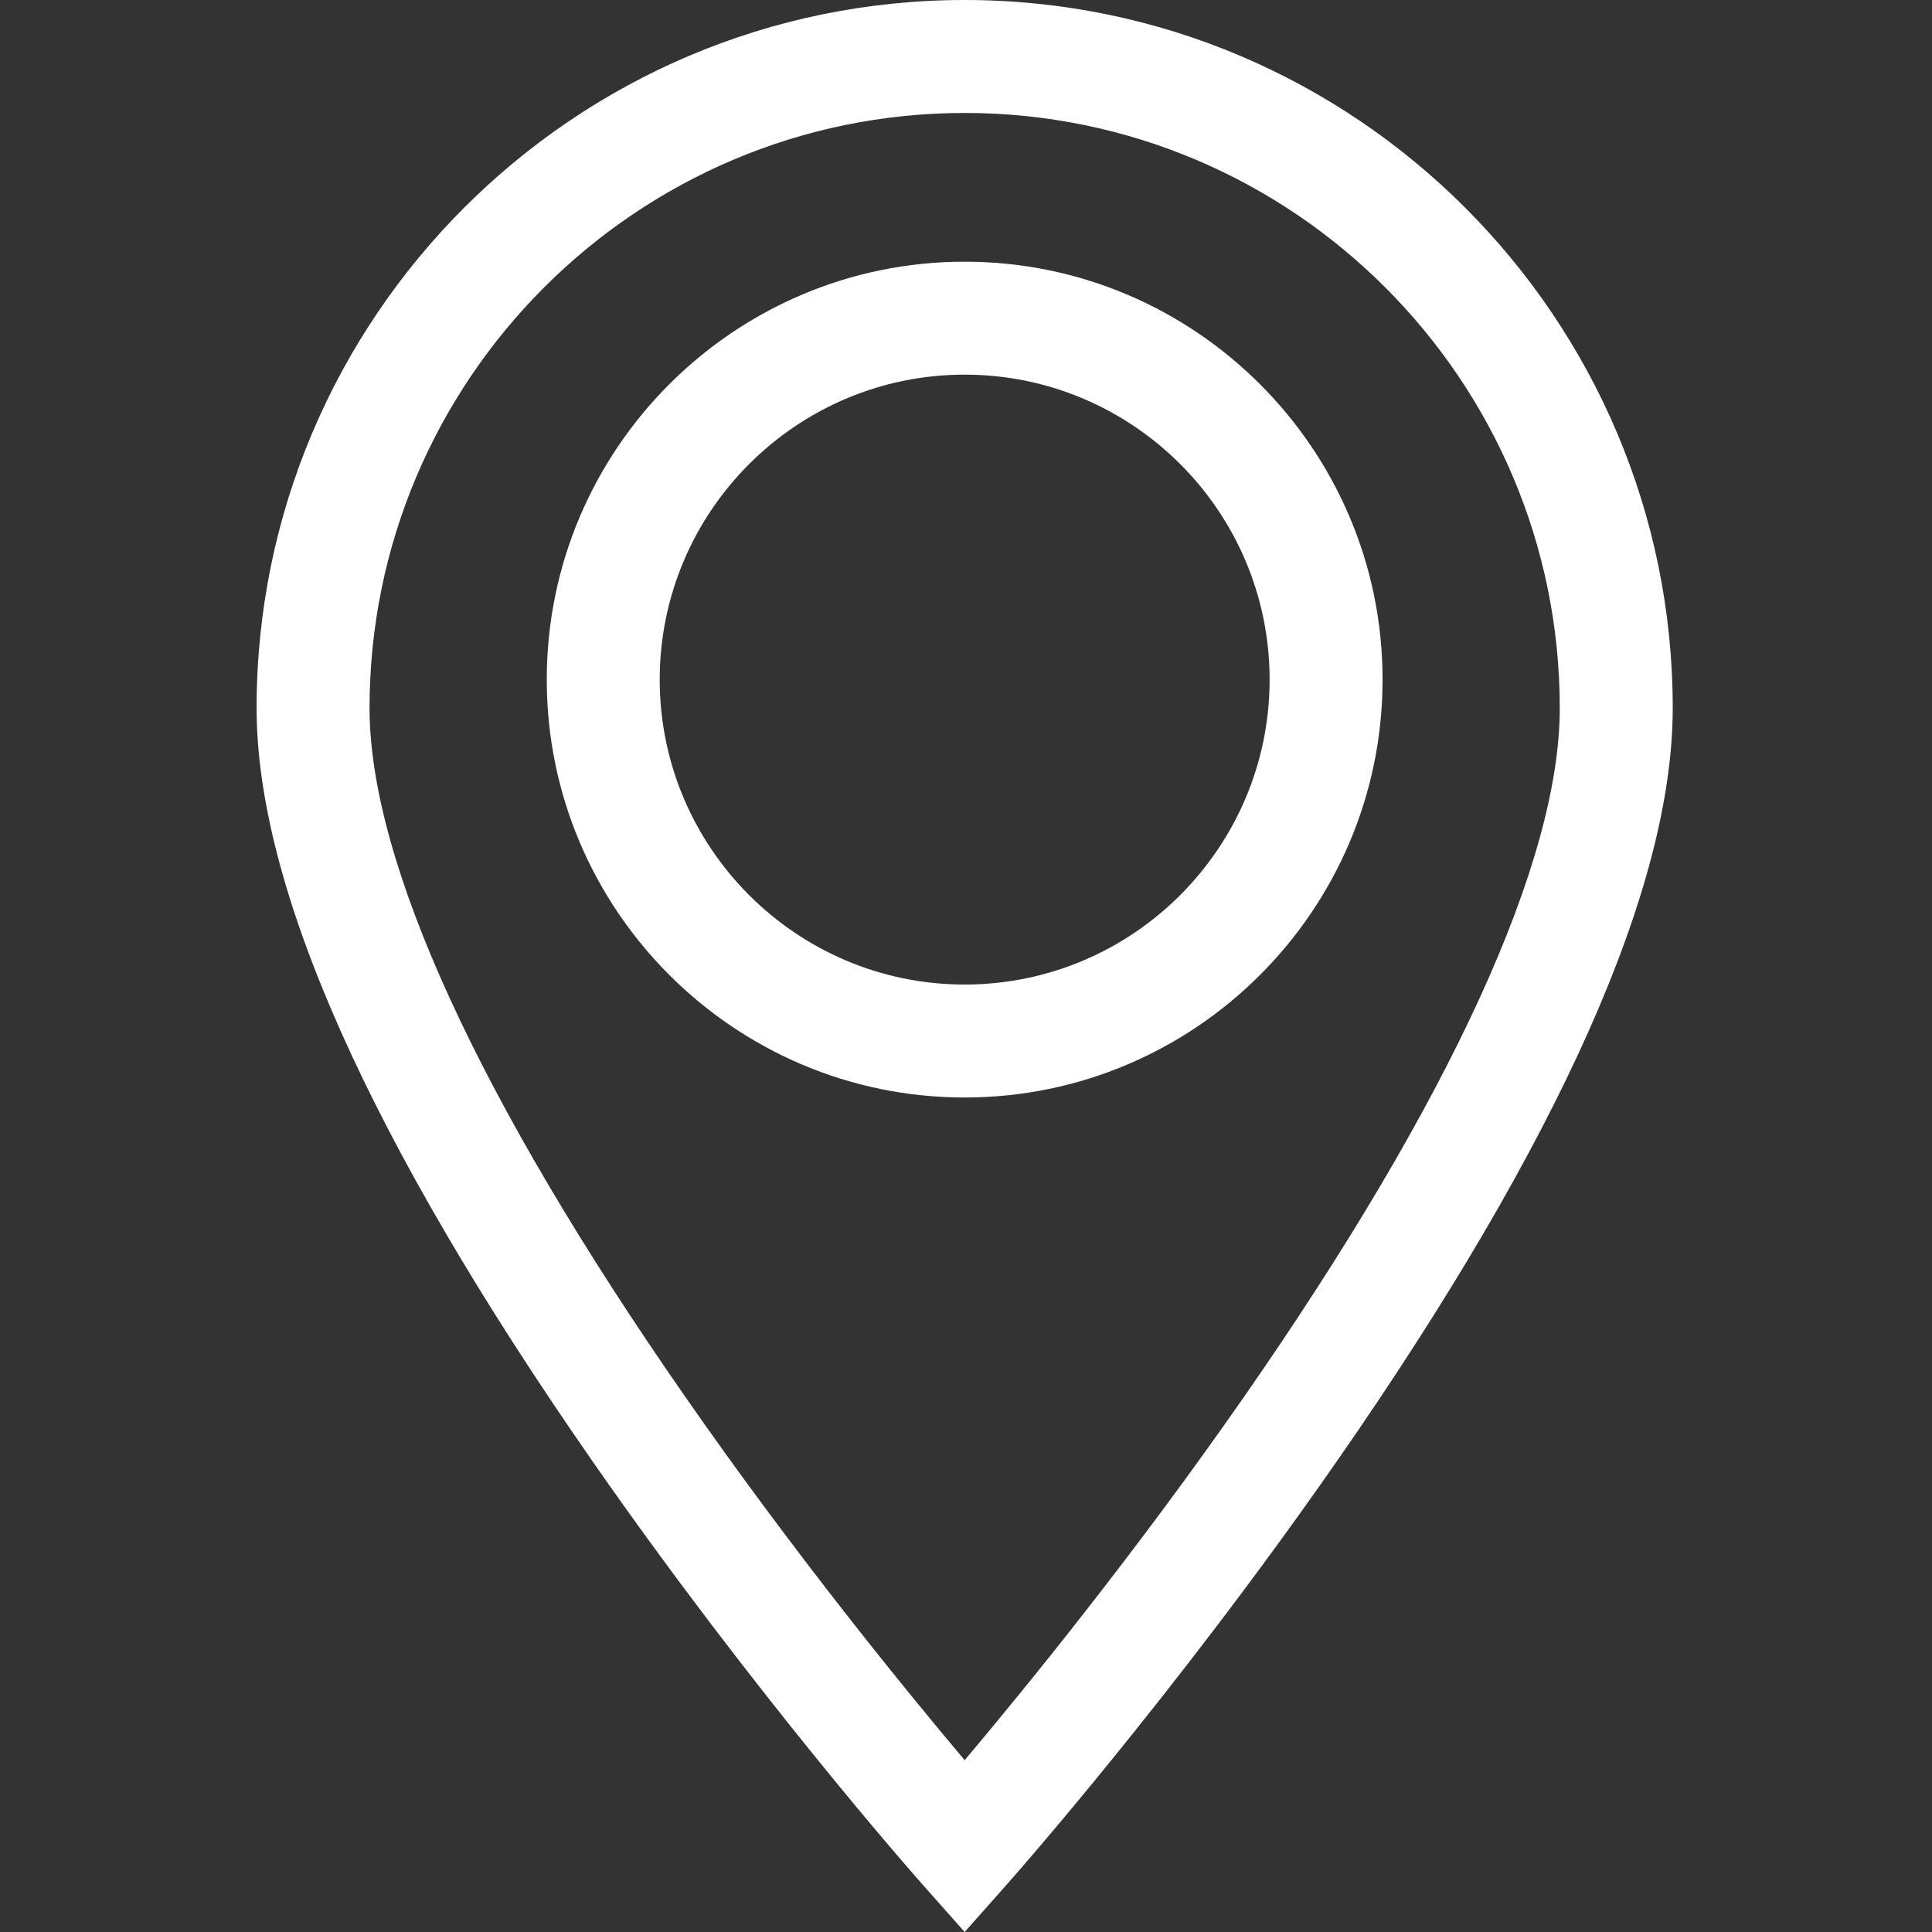
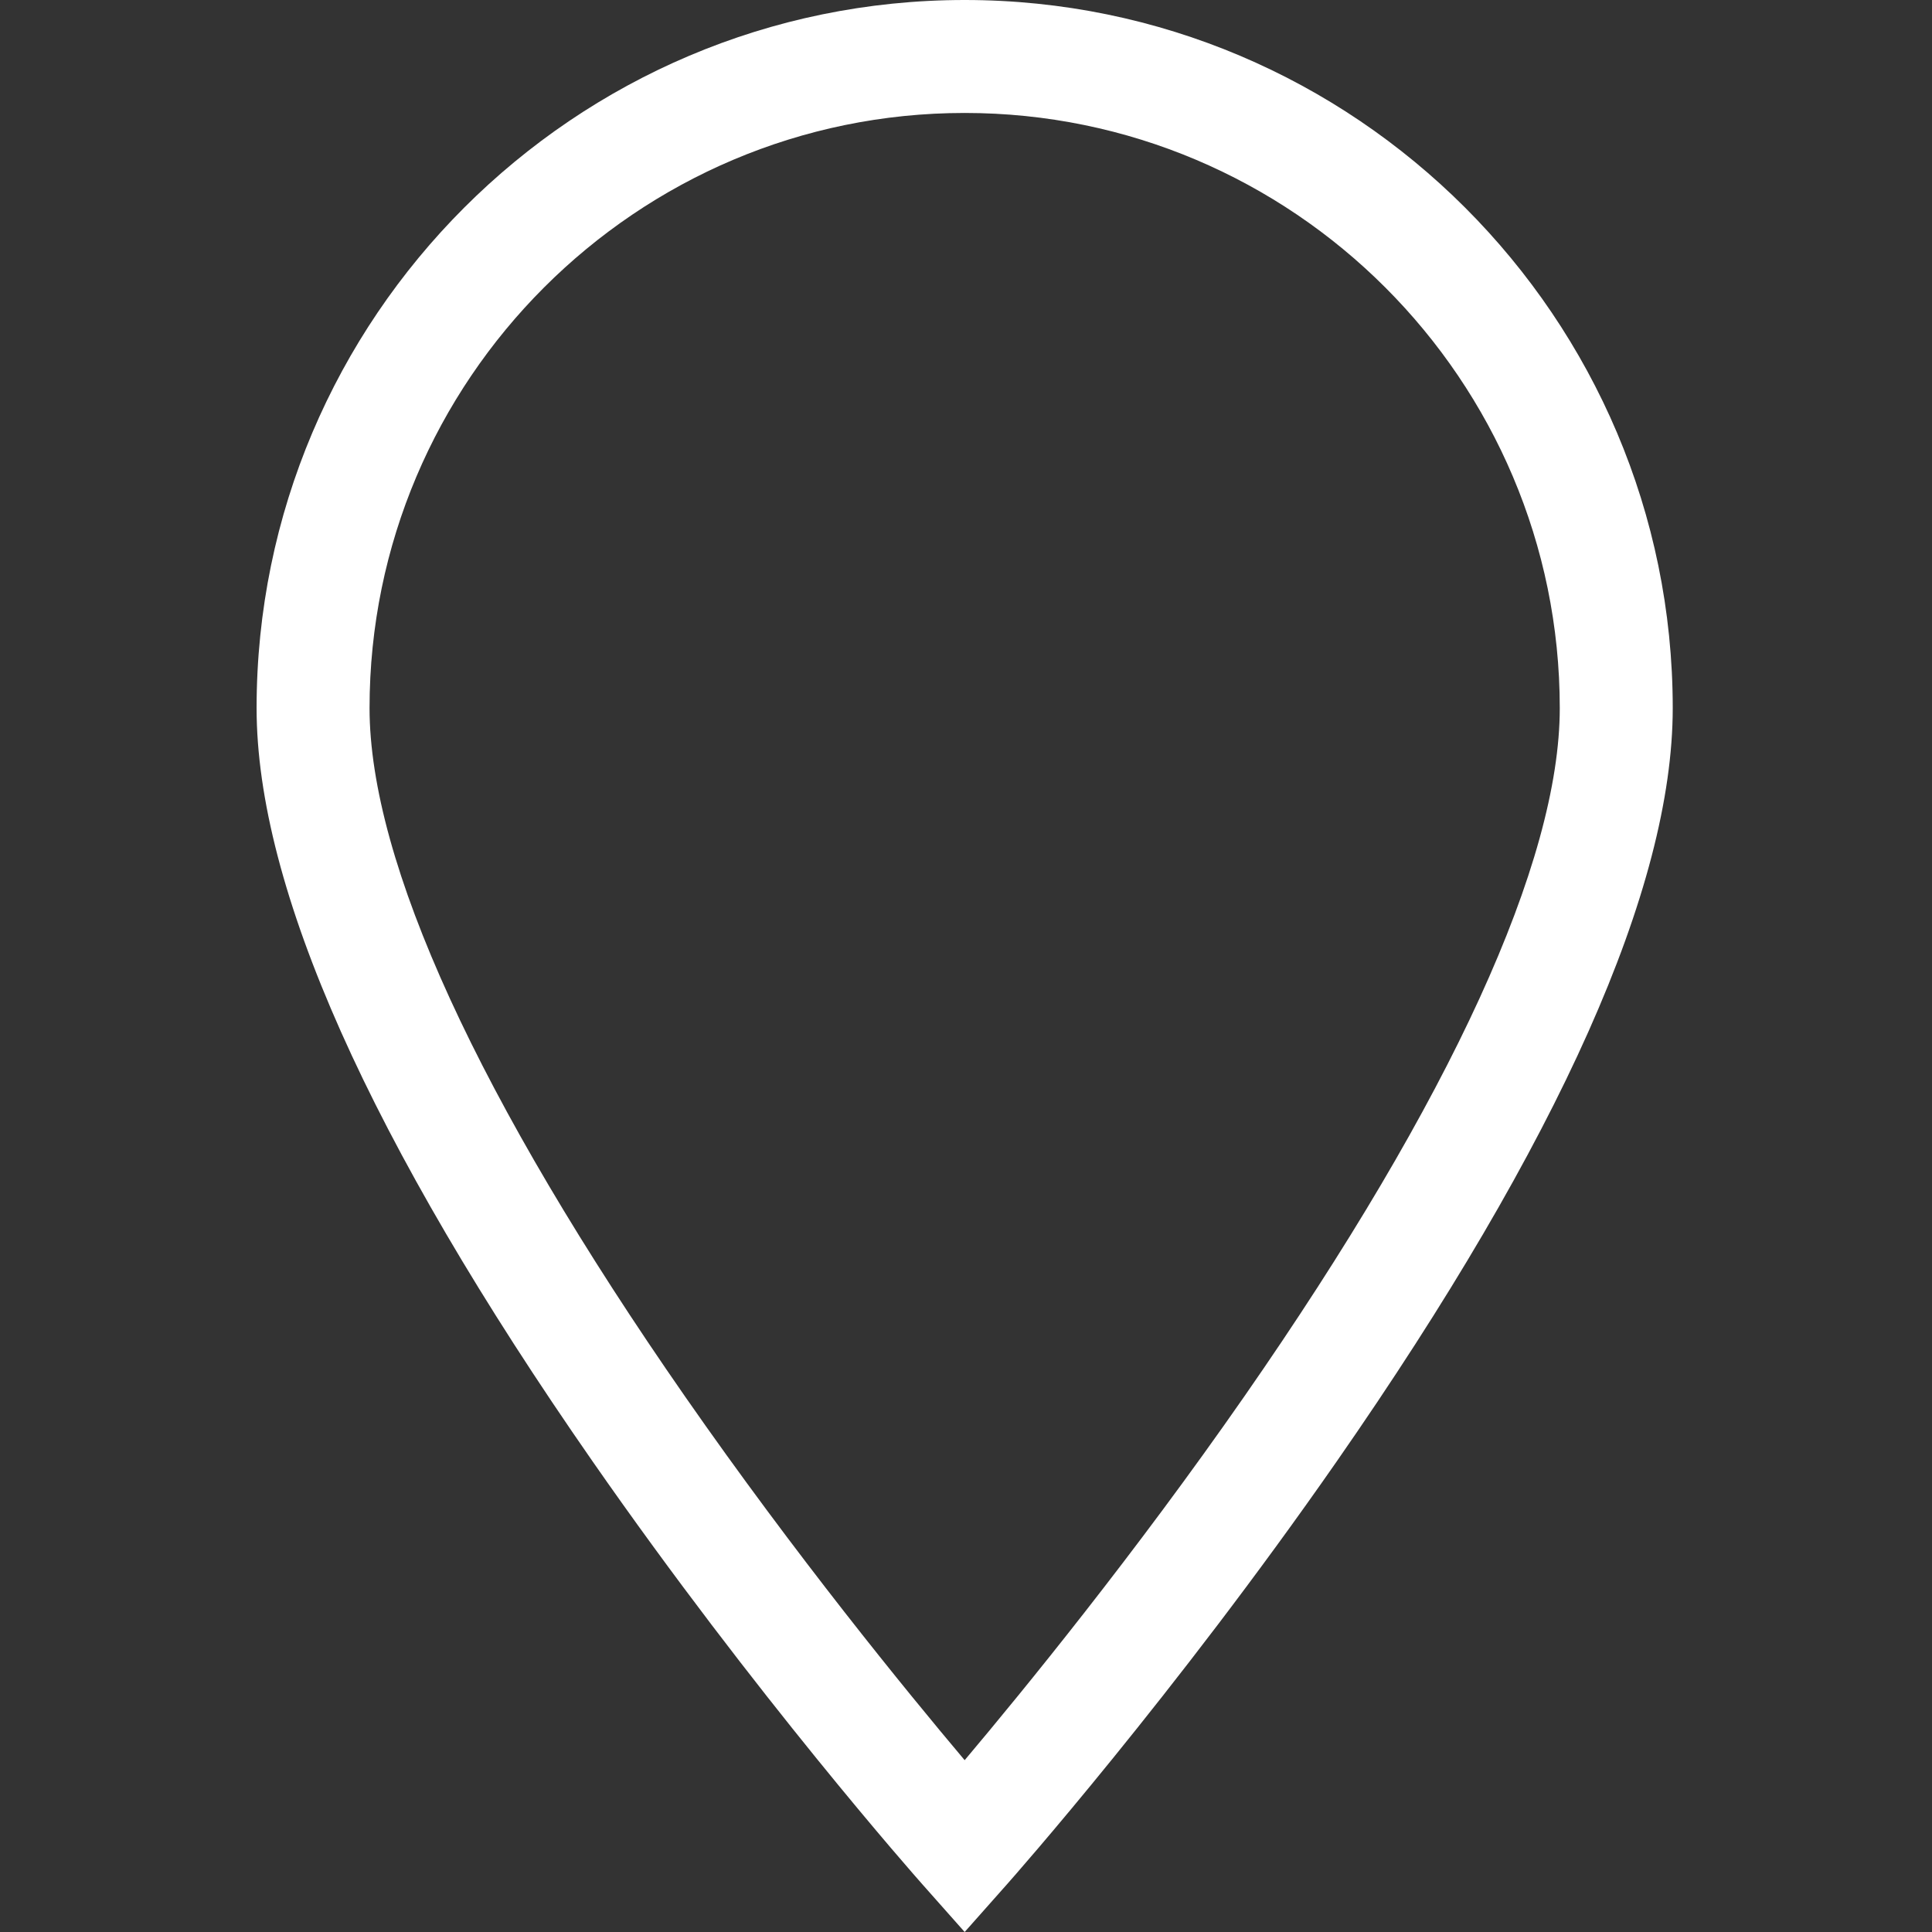
<svg xmlns="http://www.w3.org/2000/svg" width="512" height="512" viewBox="0 0 512 512" fill="none">
  <rect x="0" y="0" width="512" height="512" fill="#333333" stroke="none" />
  <path d="M255.645 0C152.176 0 68 84.176 68 187.645C68 235.176 97.949 302.332 157.02 387.25C200.195 449.324 242.66 497.359 244.449 499.375L255.645 512L266.844 499.375C268.629 497.359 311.094 449.324 354.273 387.25C413.34 302.332 443.293 235.176 443.293 187.645C443.293 84.176 359.113 0 255.645 0V0ZM329.863 369.914C300.68 411.898 271.184 448.031 255.645 466.465C240.145 448.082 210.758 412.086 181.594 370.156C126.863 291.477 97.934 228.363 97.934 187.645C97.934 100.684 168.684 29.934 255.645 29.934C342.609 29.934 413.355 100.684 413.355 187.645C413.355 228.32 384.484 291.348 329.863 369.914Z" fill="white" />
-   <path d="M255.645 69.352C194.578 69.352 144.898 119.031 144.898 180.098C144.898 241.164 194.578 290.848 255.645 290.848C316.715 290.848 366.395 241.164 366.395 180.098C366.395 119.031 316.715 69.352 255.645 69.352V69.352ZM255.645 260.914C211.086 260.914 174.832 224.66 174.832 180.098C174.832 135.539 211.086 99.285 255.645 99.285C300.207 99.285 336.461 135.539 336.461 180.098C336.461 224.66 300.207 260.914 255.645 260.914Z" fill="white" />
</svg>